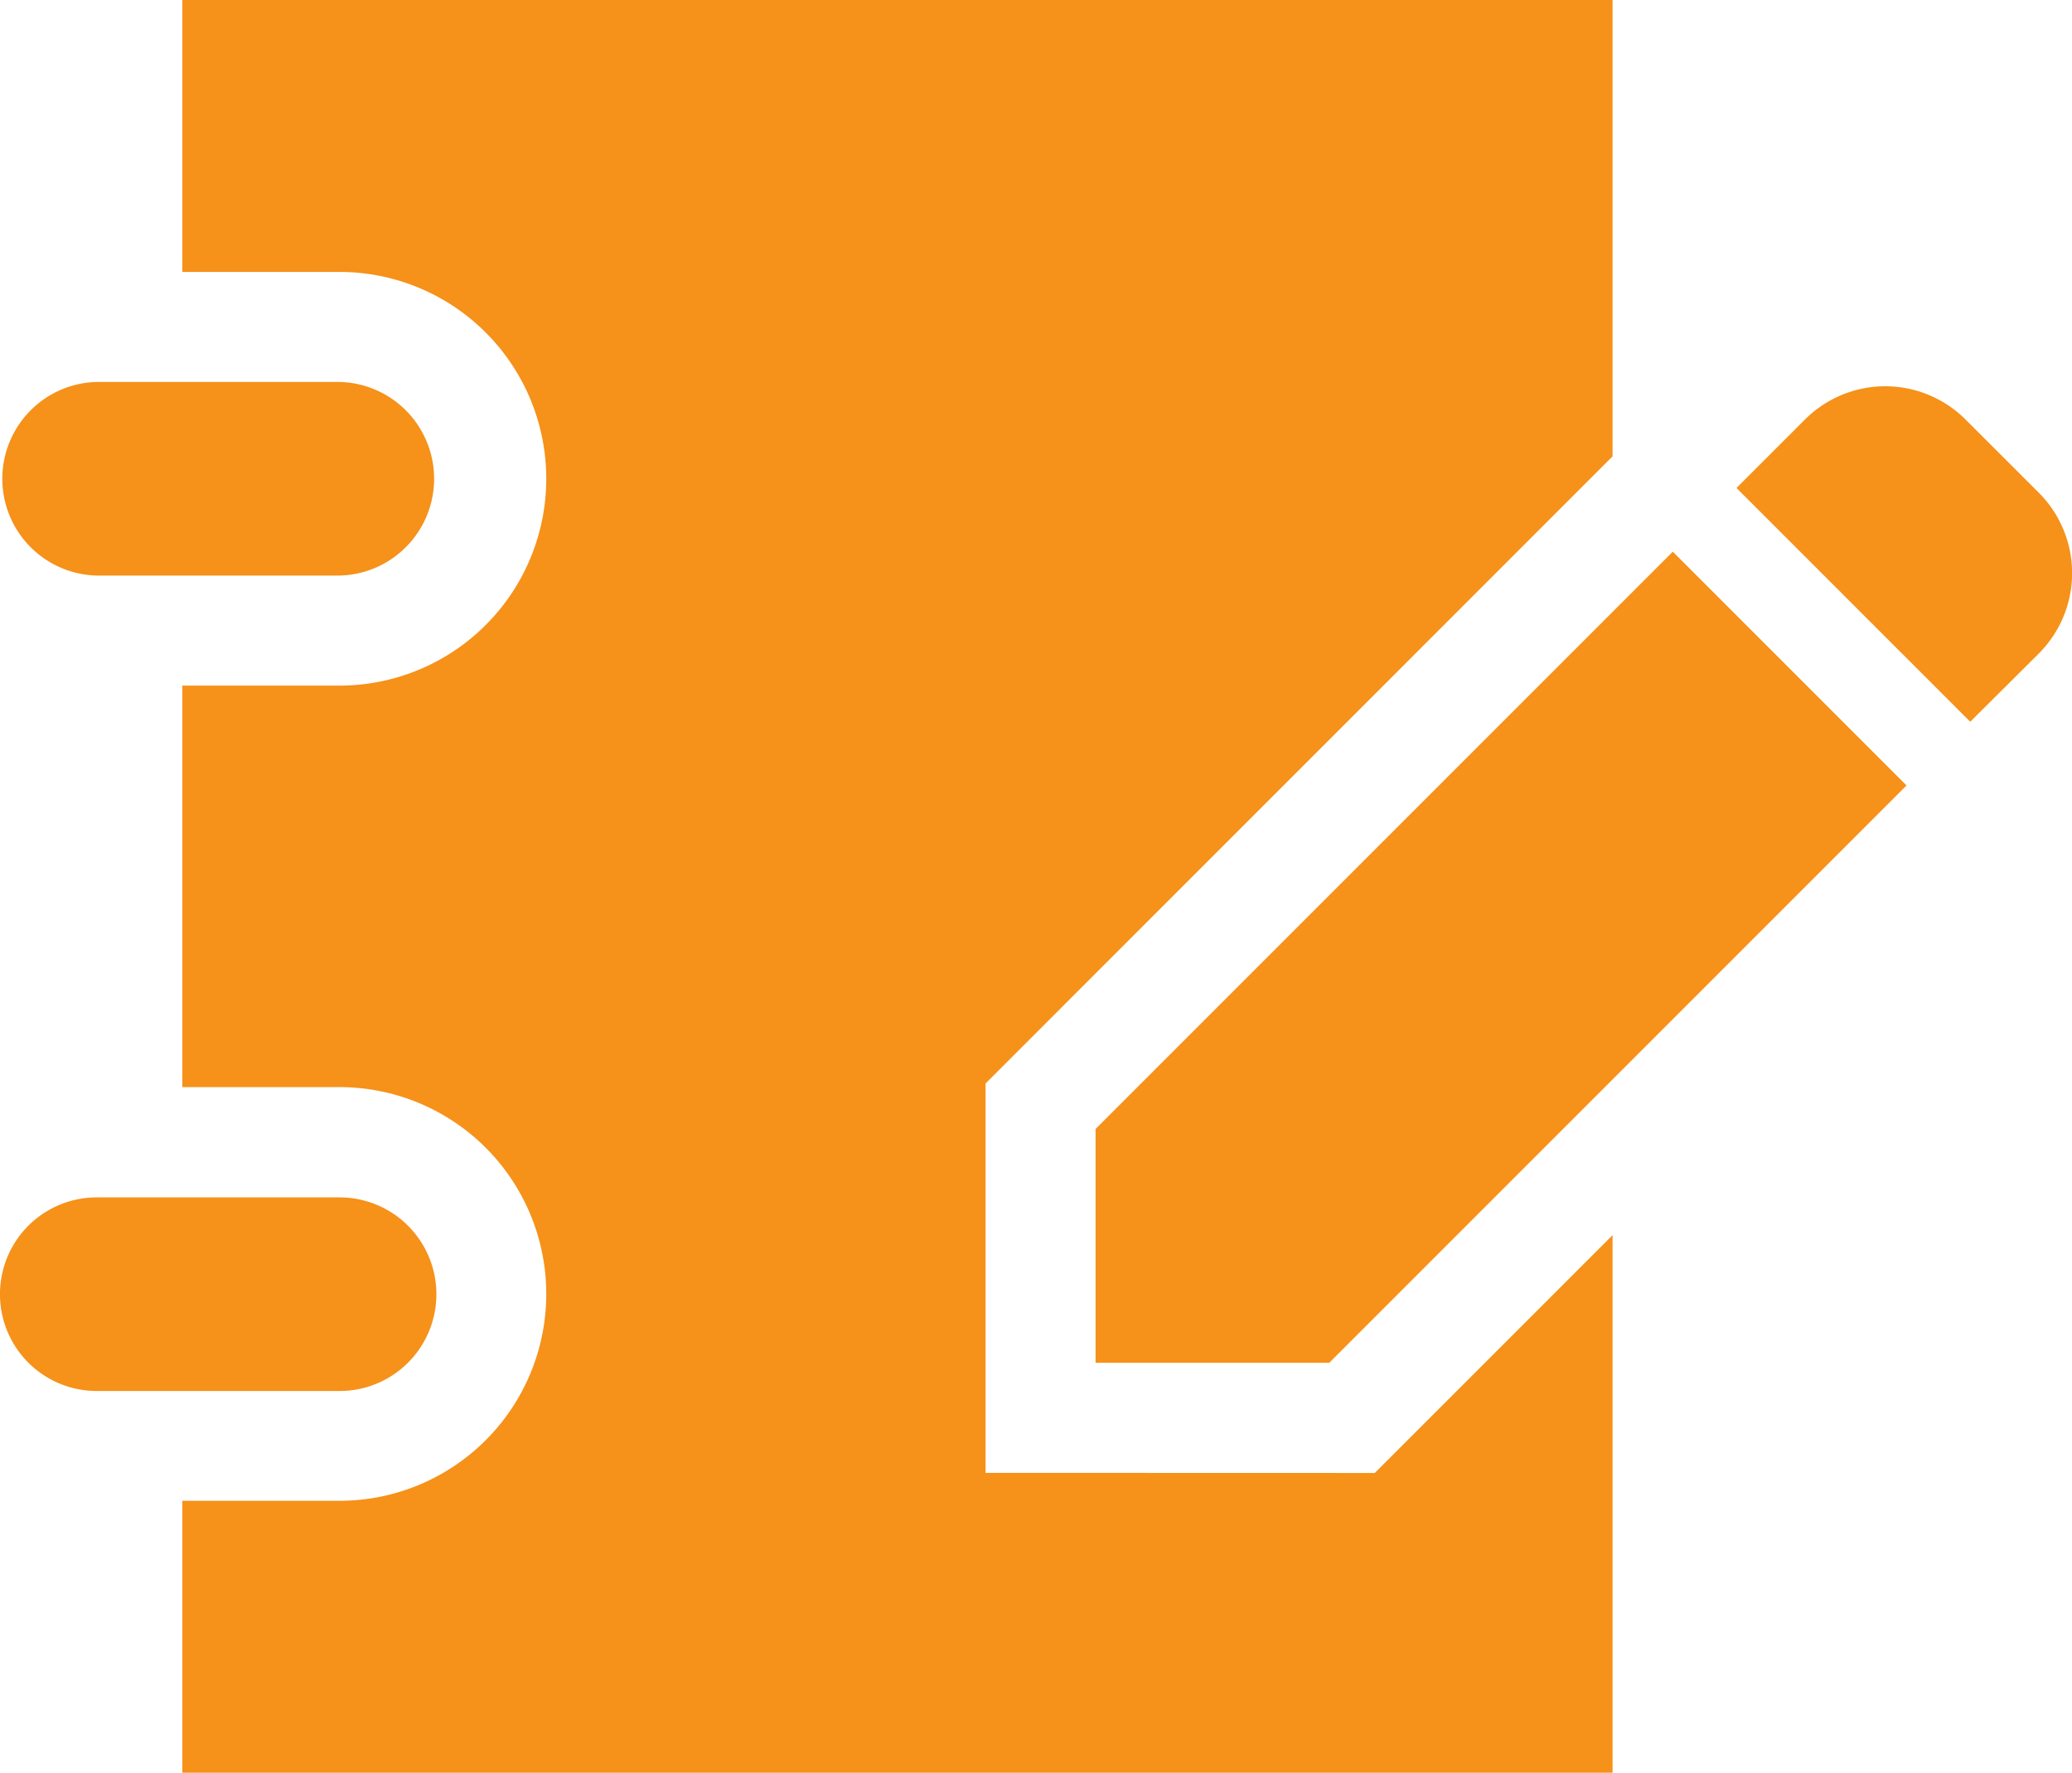
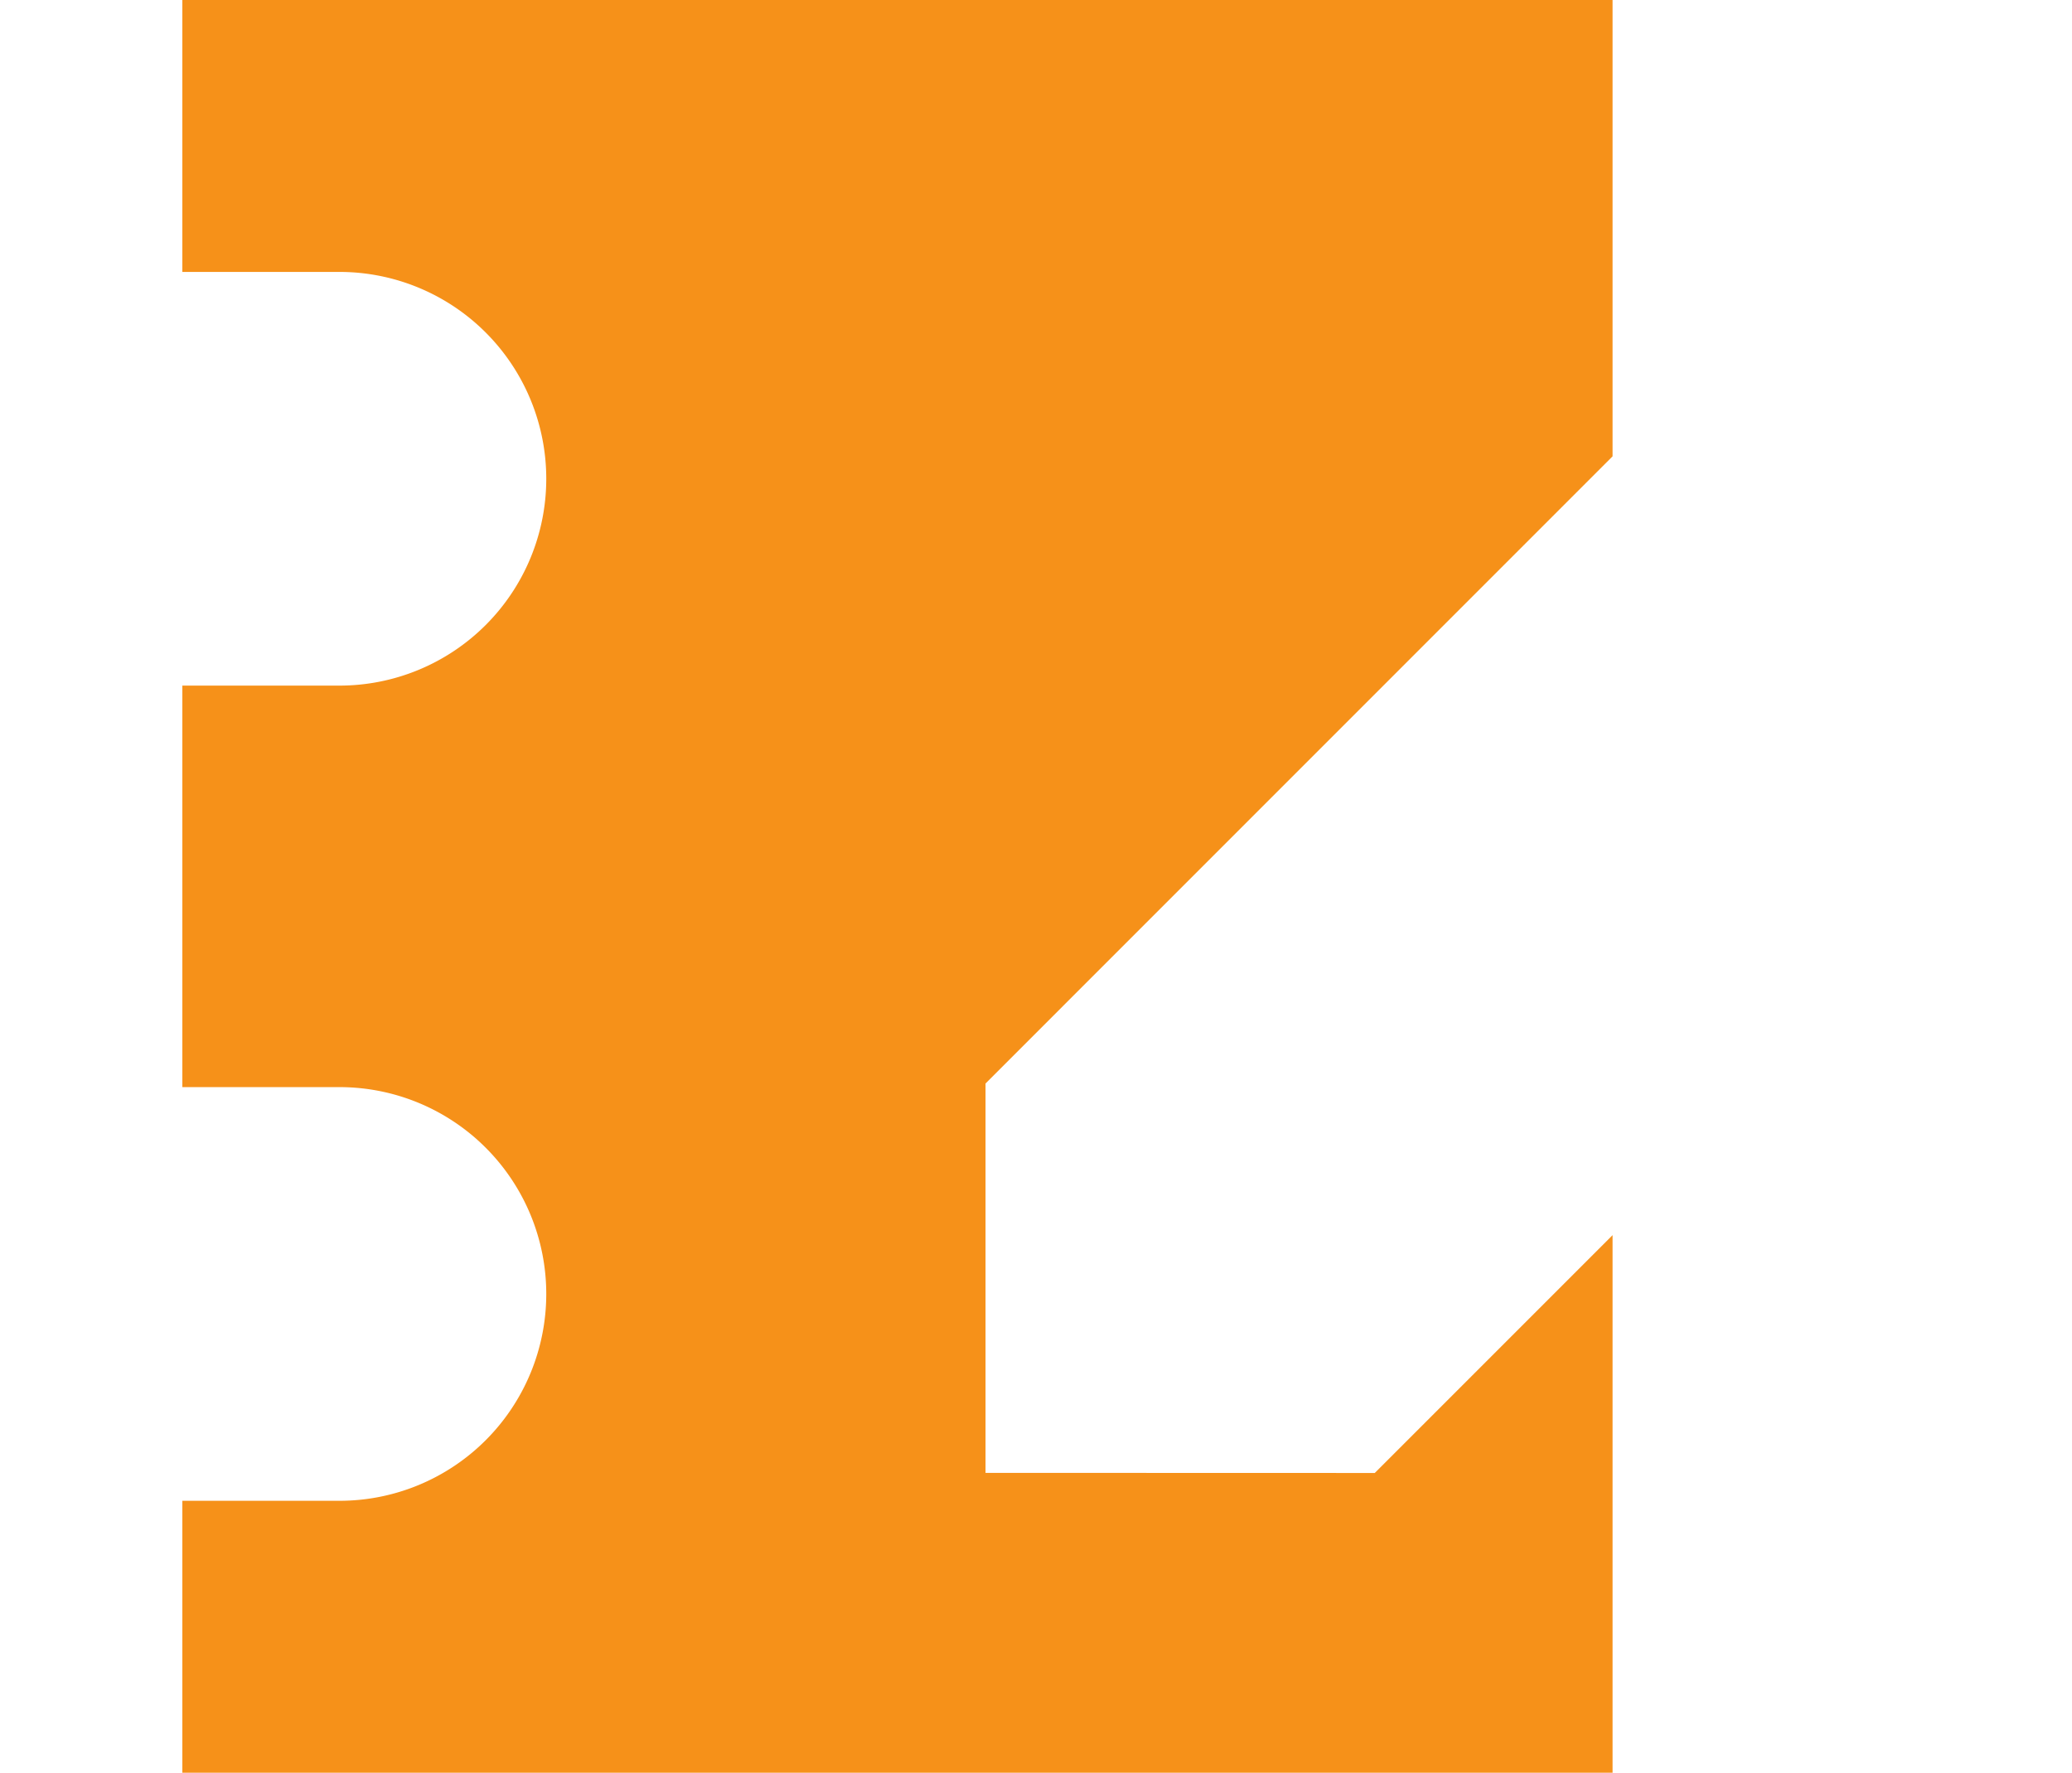
<svg xmlns="http://www.w3.org/2000/svg" width="35.611" height="30.468" viewBox="0 0 35.611 30.468">
  <g id="_i_icon_15659_icon_156590" transform="translate(0 -36.974)">
    <path id="パス_84159" data-name="パス 84159" d="M58.869,62.285V55.594L69.646,44.816V36.974H45.065v4.673h2.7a3.554,3.554,0,0,1,0,7.109h-2.7v6.9h2.7a3.554,3.554,0,0,1,0,7.109h-2.7v4.673H69.646V58.2l-4.087,4.087Z" transform="translate(-41.931)" fill="#f69119" />
-     <path id="パス_84160" data-name="パス 84160" d="M1.663,134.669H5.838a1.664,1.664,0,0,0,0-3.327H1.663a1.664,1.664,0,0,0,0,3.327Z" transform="translate(0 -87.804)" fill="#f69119" />
-     <path id="パス_84161" data-name="パス 84161" d="M7.5,334.488a1.664,1.664,0,0,0-1.663-1.664H1.663a1.663,1.663,0,0,0,0,3.327H5.838A1.663,1.663,0,0,0,7.5,334.488Z" transform="translate(0 -275.273)" fill="#f69119" />
-     <path id="パス_84162" data-name="パス 84162" d="M434.308,134.234l-1.257-1.256a1.952,1.952,0,0,0-2.761,0l-1.176,1.176,4.017,4.017L434.308,137A1.954,1.954,0,0,0,434.308,134.234Z" transform="translate(-399.269 -88.794)" fill="#f69119" />
-     <path id="パス_84163" data-name="パス 84163" d="M270.716,183.213v4.017h4.017l9.921-9.921-4.017-4.017Z" transform="translate(-251.887 -126.837)" fill="#f69119" />
  </g>
</svg>